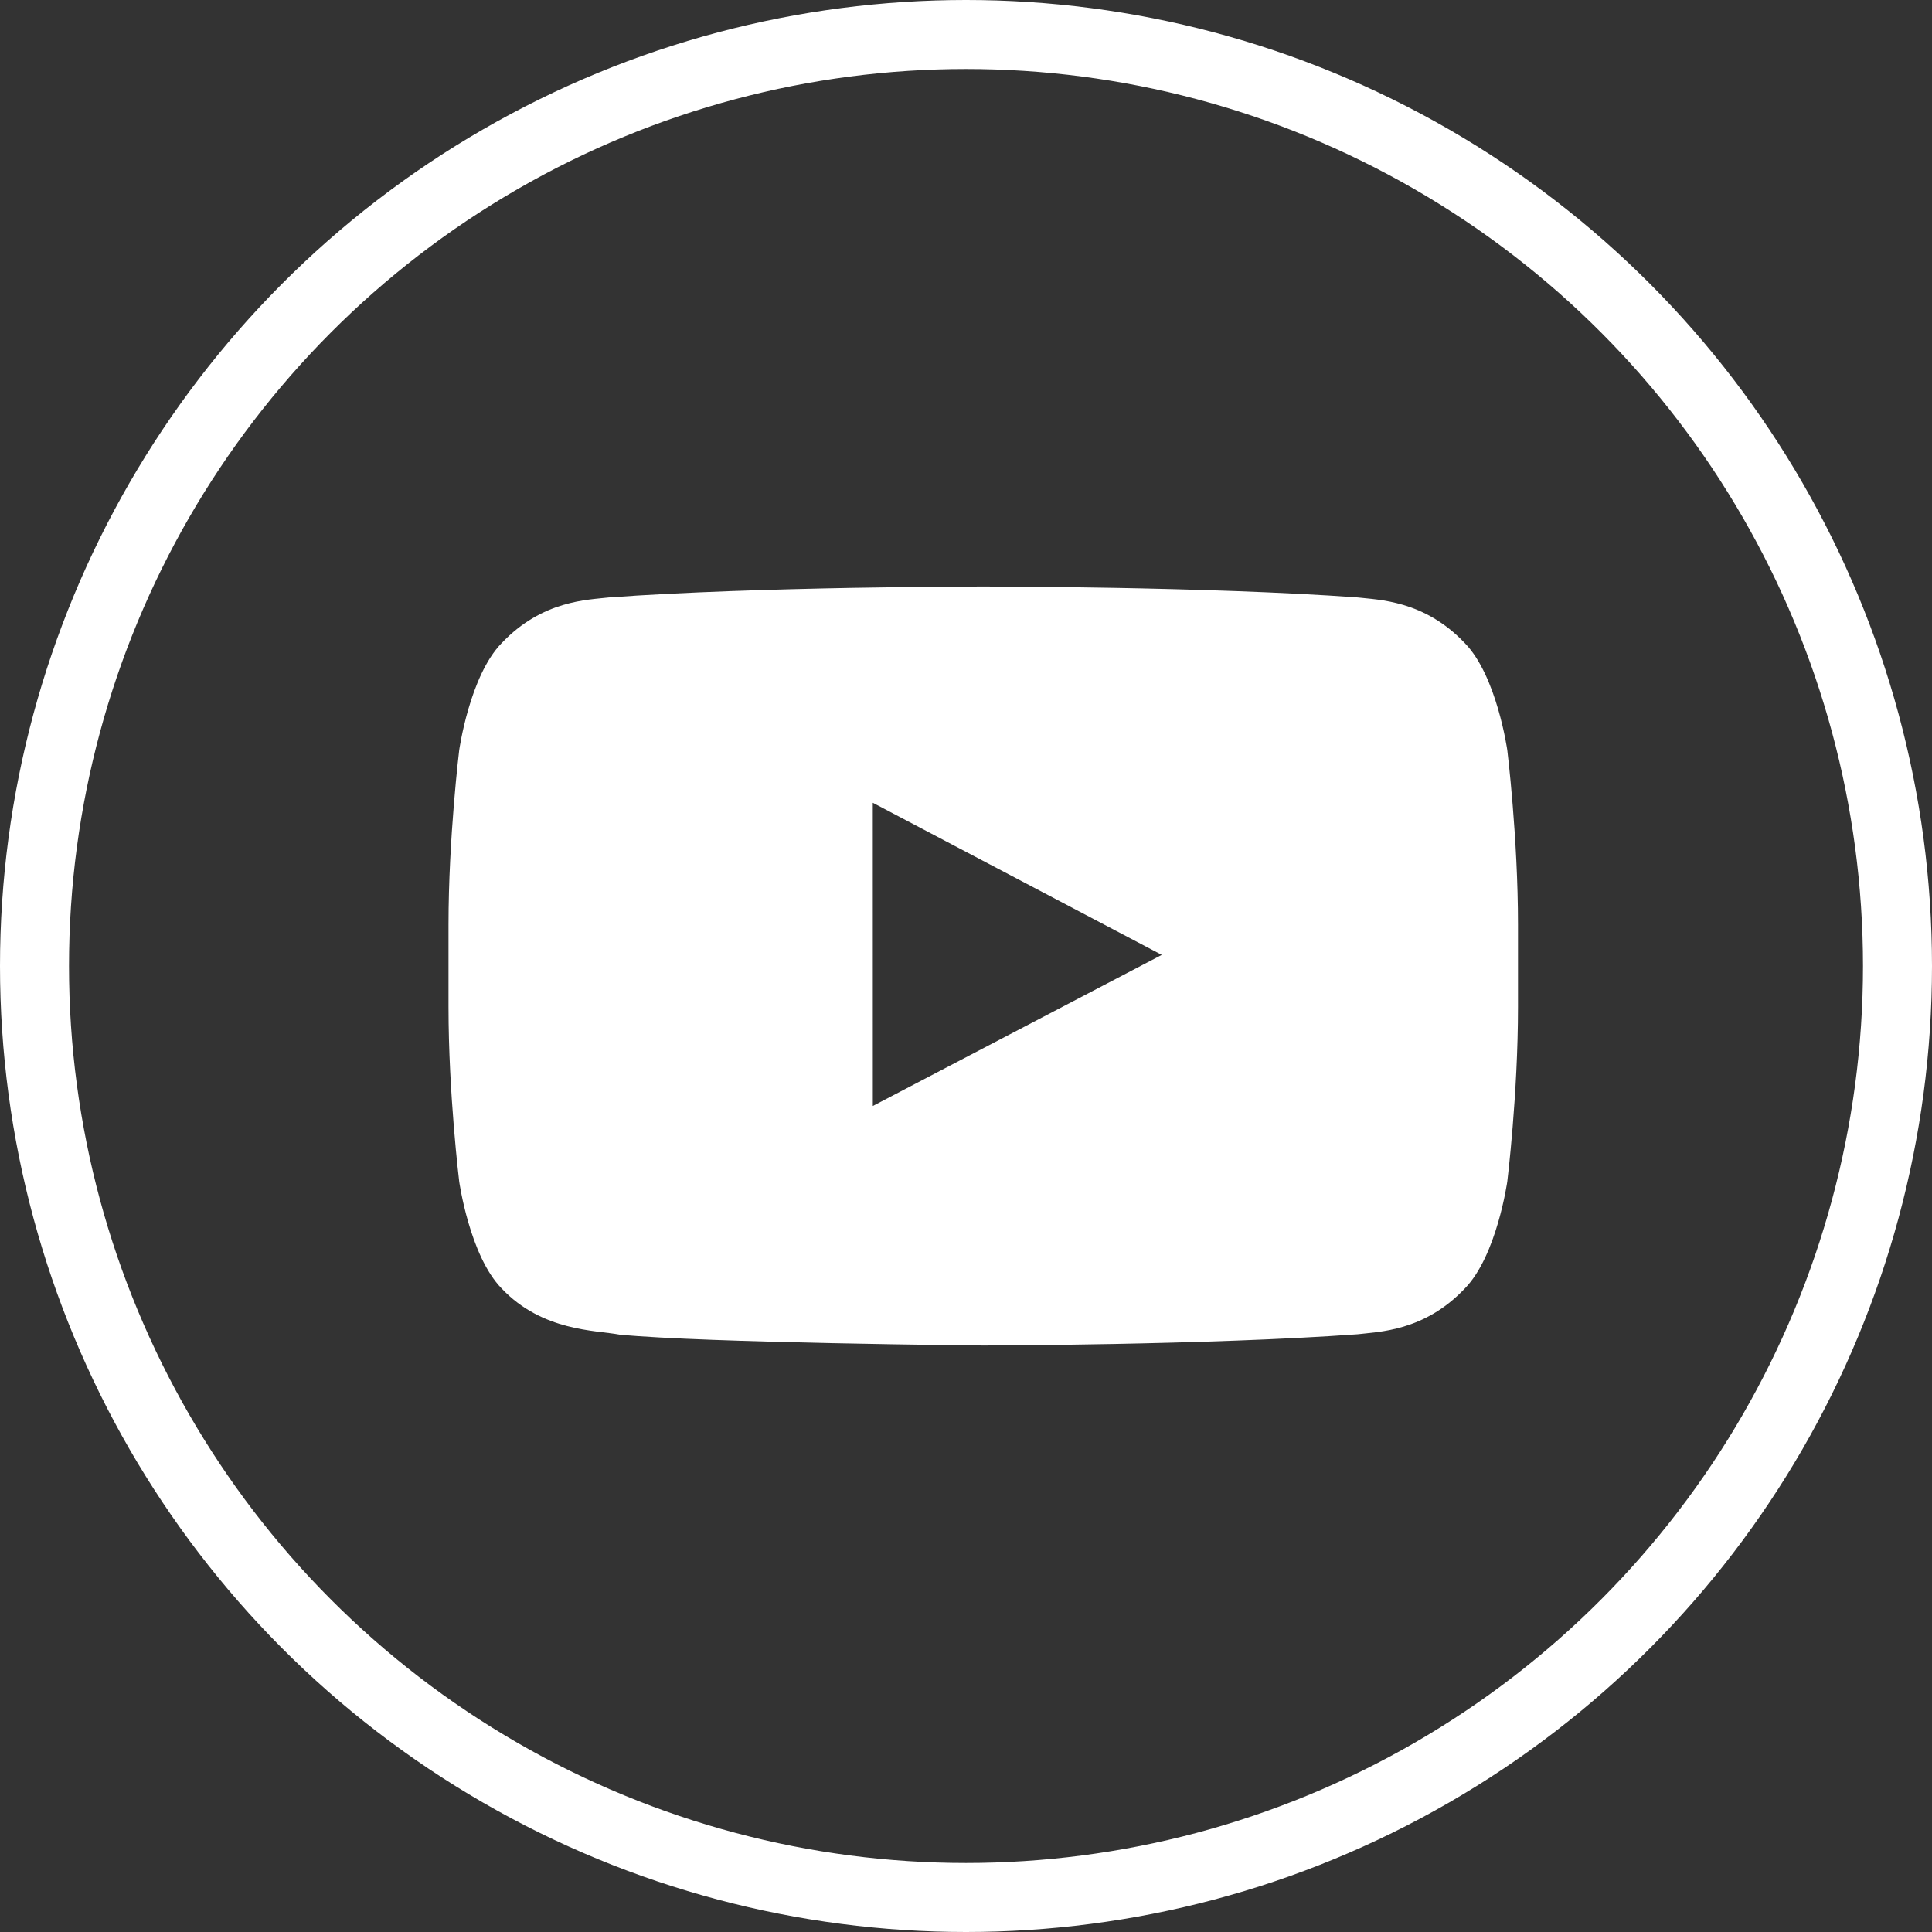
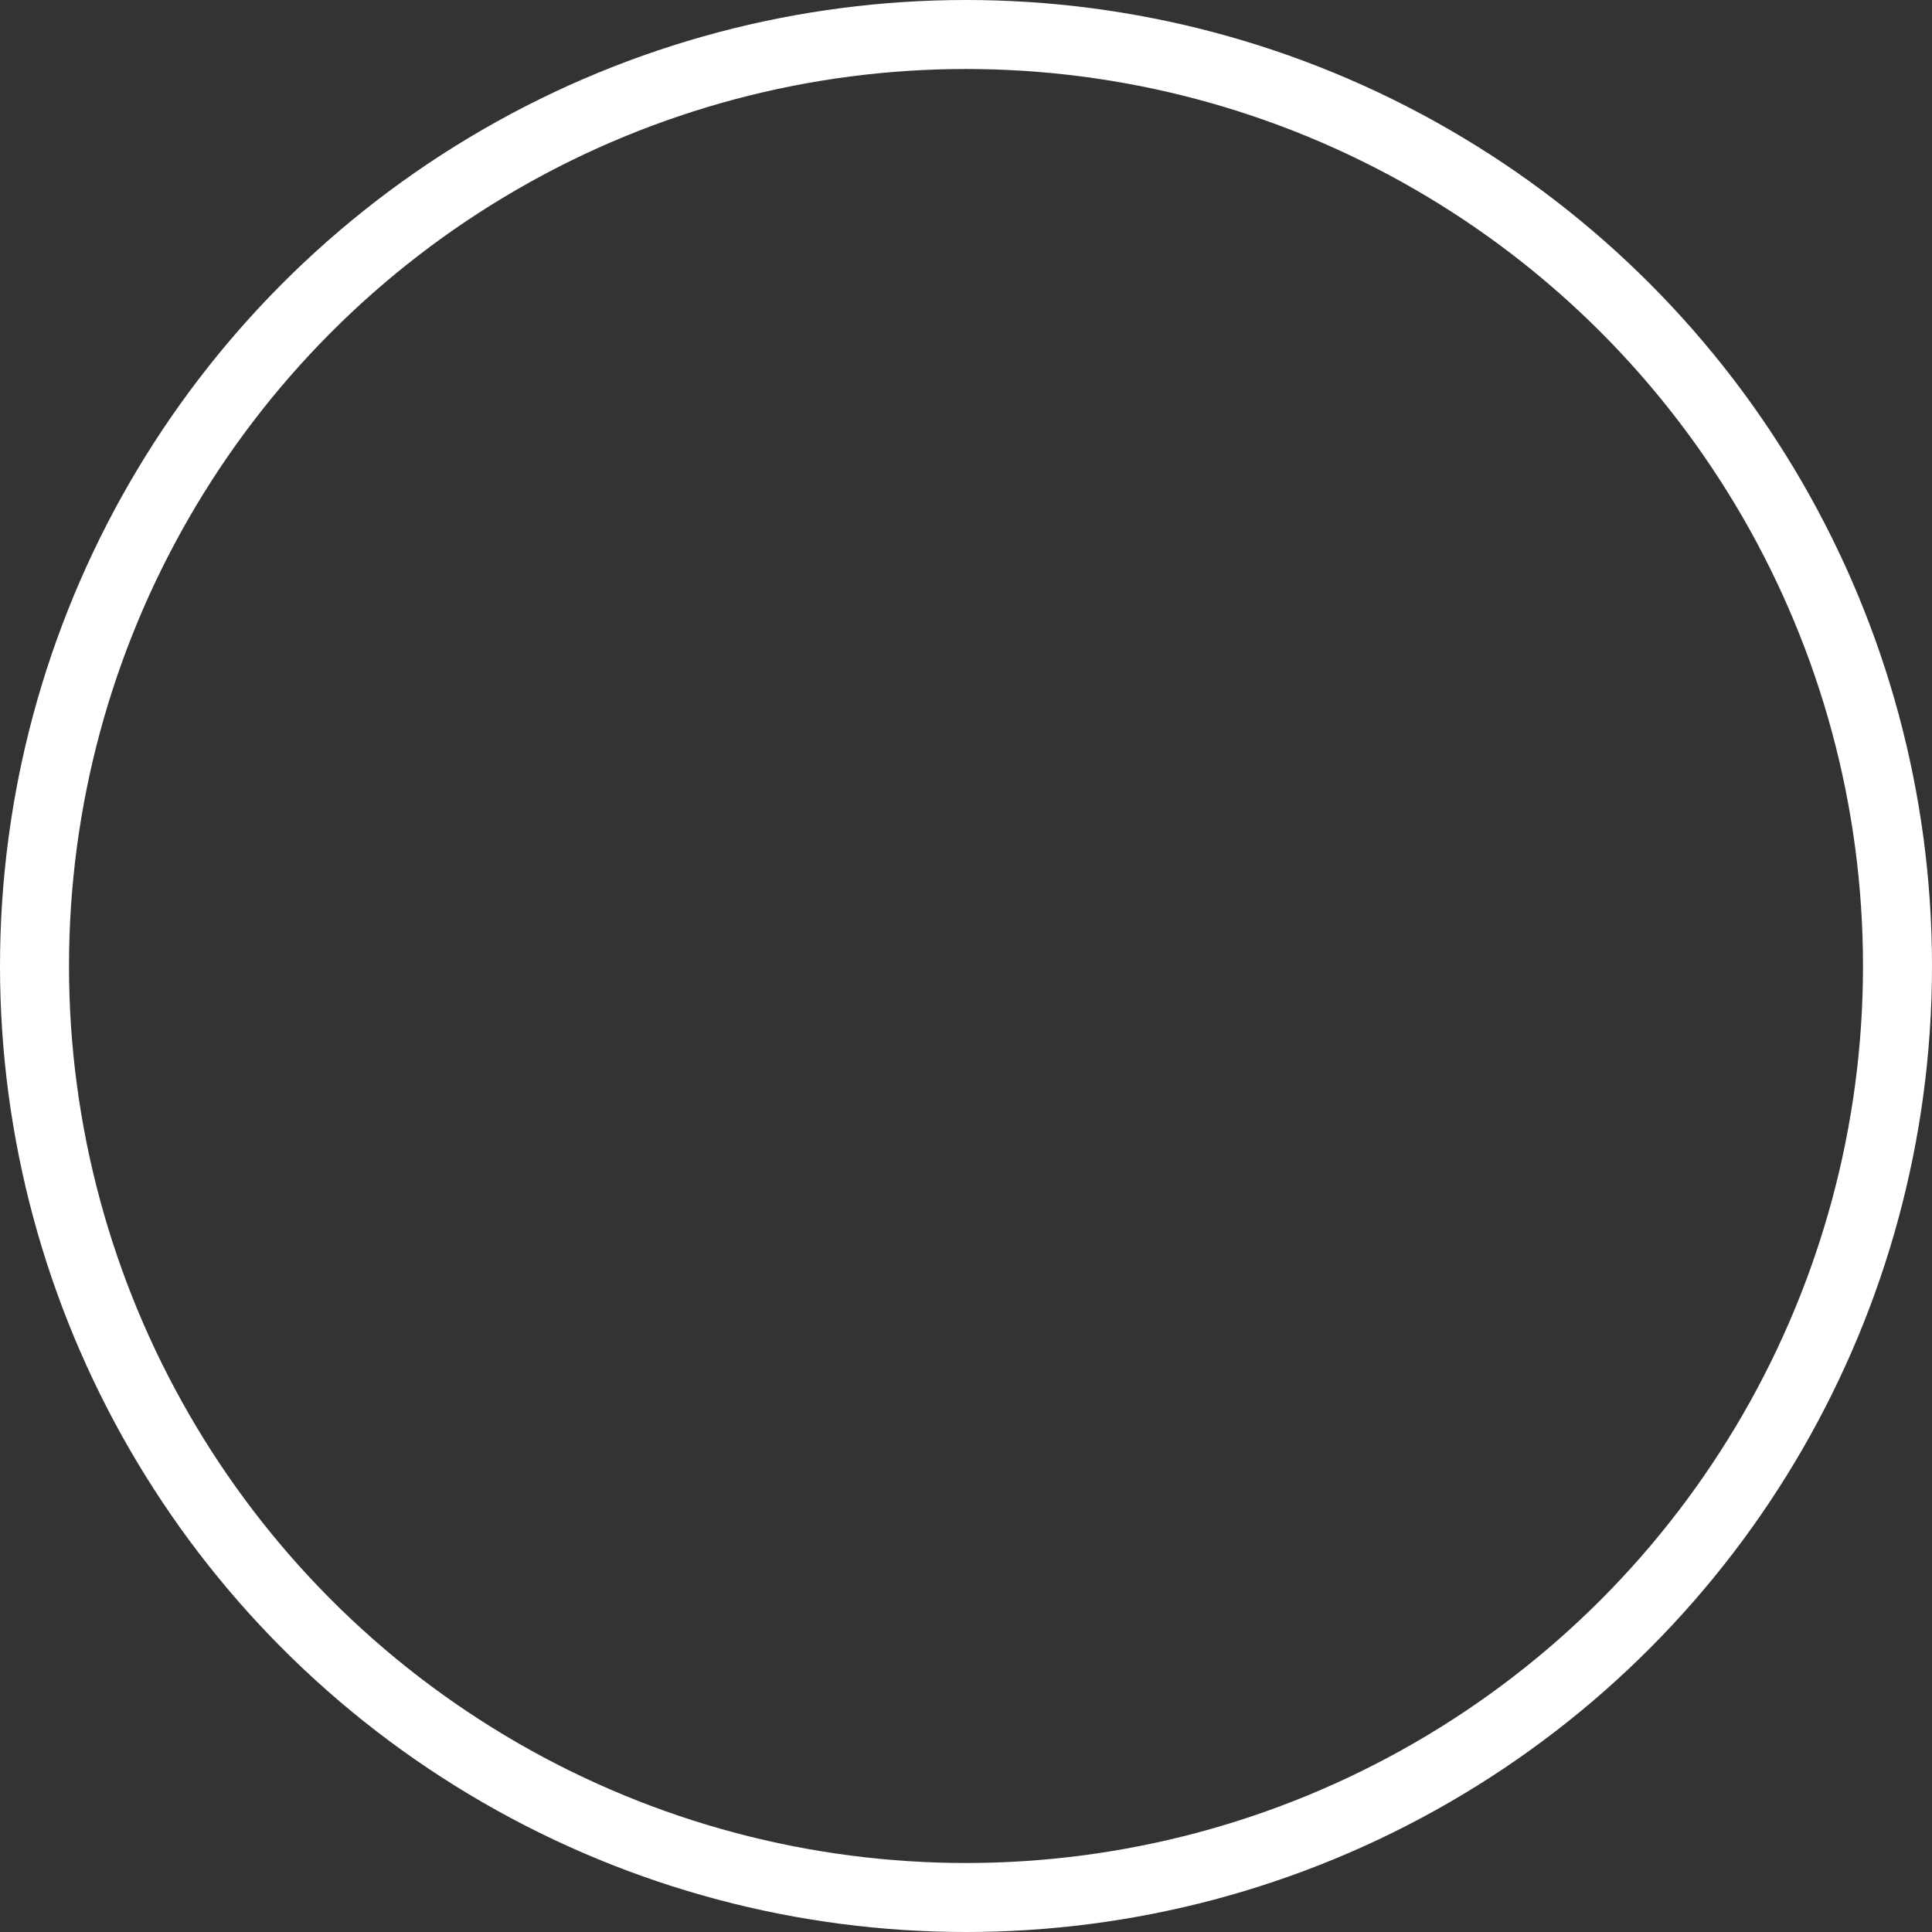
<svg xmlns="http://www.w3.org/2000/svg" width="56px" height="56px" viewBox="0 0 56 56" version="1.1">
  <rect x="0" y="0" width="56" height="56" fill="#333333" stroke="none" />
  <title>YouTube</title>
  <desc>Created with Sketch.</desc>
  <g id="Symbols" stroke="none" stroke-width="1" fill="none" fill-rule="evenodd">
    <g id="Footer" transform="translate(-886, -17)">
      <g id="YouTube" transform="translate(887, 18)">
        <circle id="Oval" stroke="#FFFFFF" stroke-width="2" cx="27" cy="27" r="27" />
-         <path d="M24.299,31.057 L24.298,22.269 L32.674,26.678 L24.299,31.057 Z M42.69,20.746 C42.69,20.746 42.387,18.59 41.458,17.641 C40.279,16.395 38.957,16.389 38.352,16.317 C34.014,16 27.507,16 27.507,16 L27.493,16 C27.493,16 20.986,16 16.648,16.317 C16.042,16.389 14.721,16.395 13.541,17.641 C12.612,18.59 12.31,20.746 12.31,20.746 C12.31,20.746 12,23.277 12,25.808 L12,28.181 C12,30.713 12.31,33.244 12.31,33.244 C12.31,33.244 12.612,35.399 13.541,36.348 C14.721,37.594 16.27,37.555 16.96,37.685 C19.44,37.926 27.5,38 27.5,38 C27.5,38 34.014,37.99 38.352,37.674 C38.957,37.6 40.279,37.594 41.458,36.348 C42.387,35.399 42.69,33.244 42.69,33.244 C42.69,33.244 43,30.713 43,28.181 L43,25.808 C43,23.277 42.69,20.746 42.69,20.746 L42.69,20.746 Z" id="Youtube" fill="#FFFFFF" />
      </g>
    </g>
  </g>
</svg>